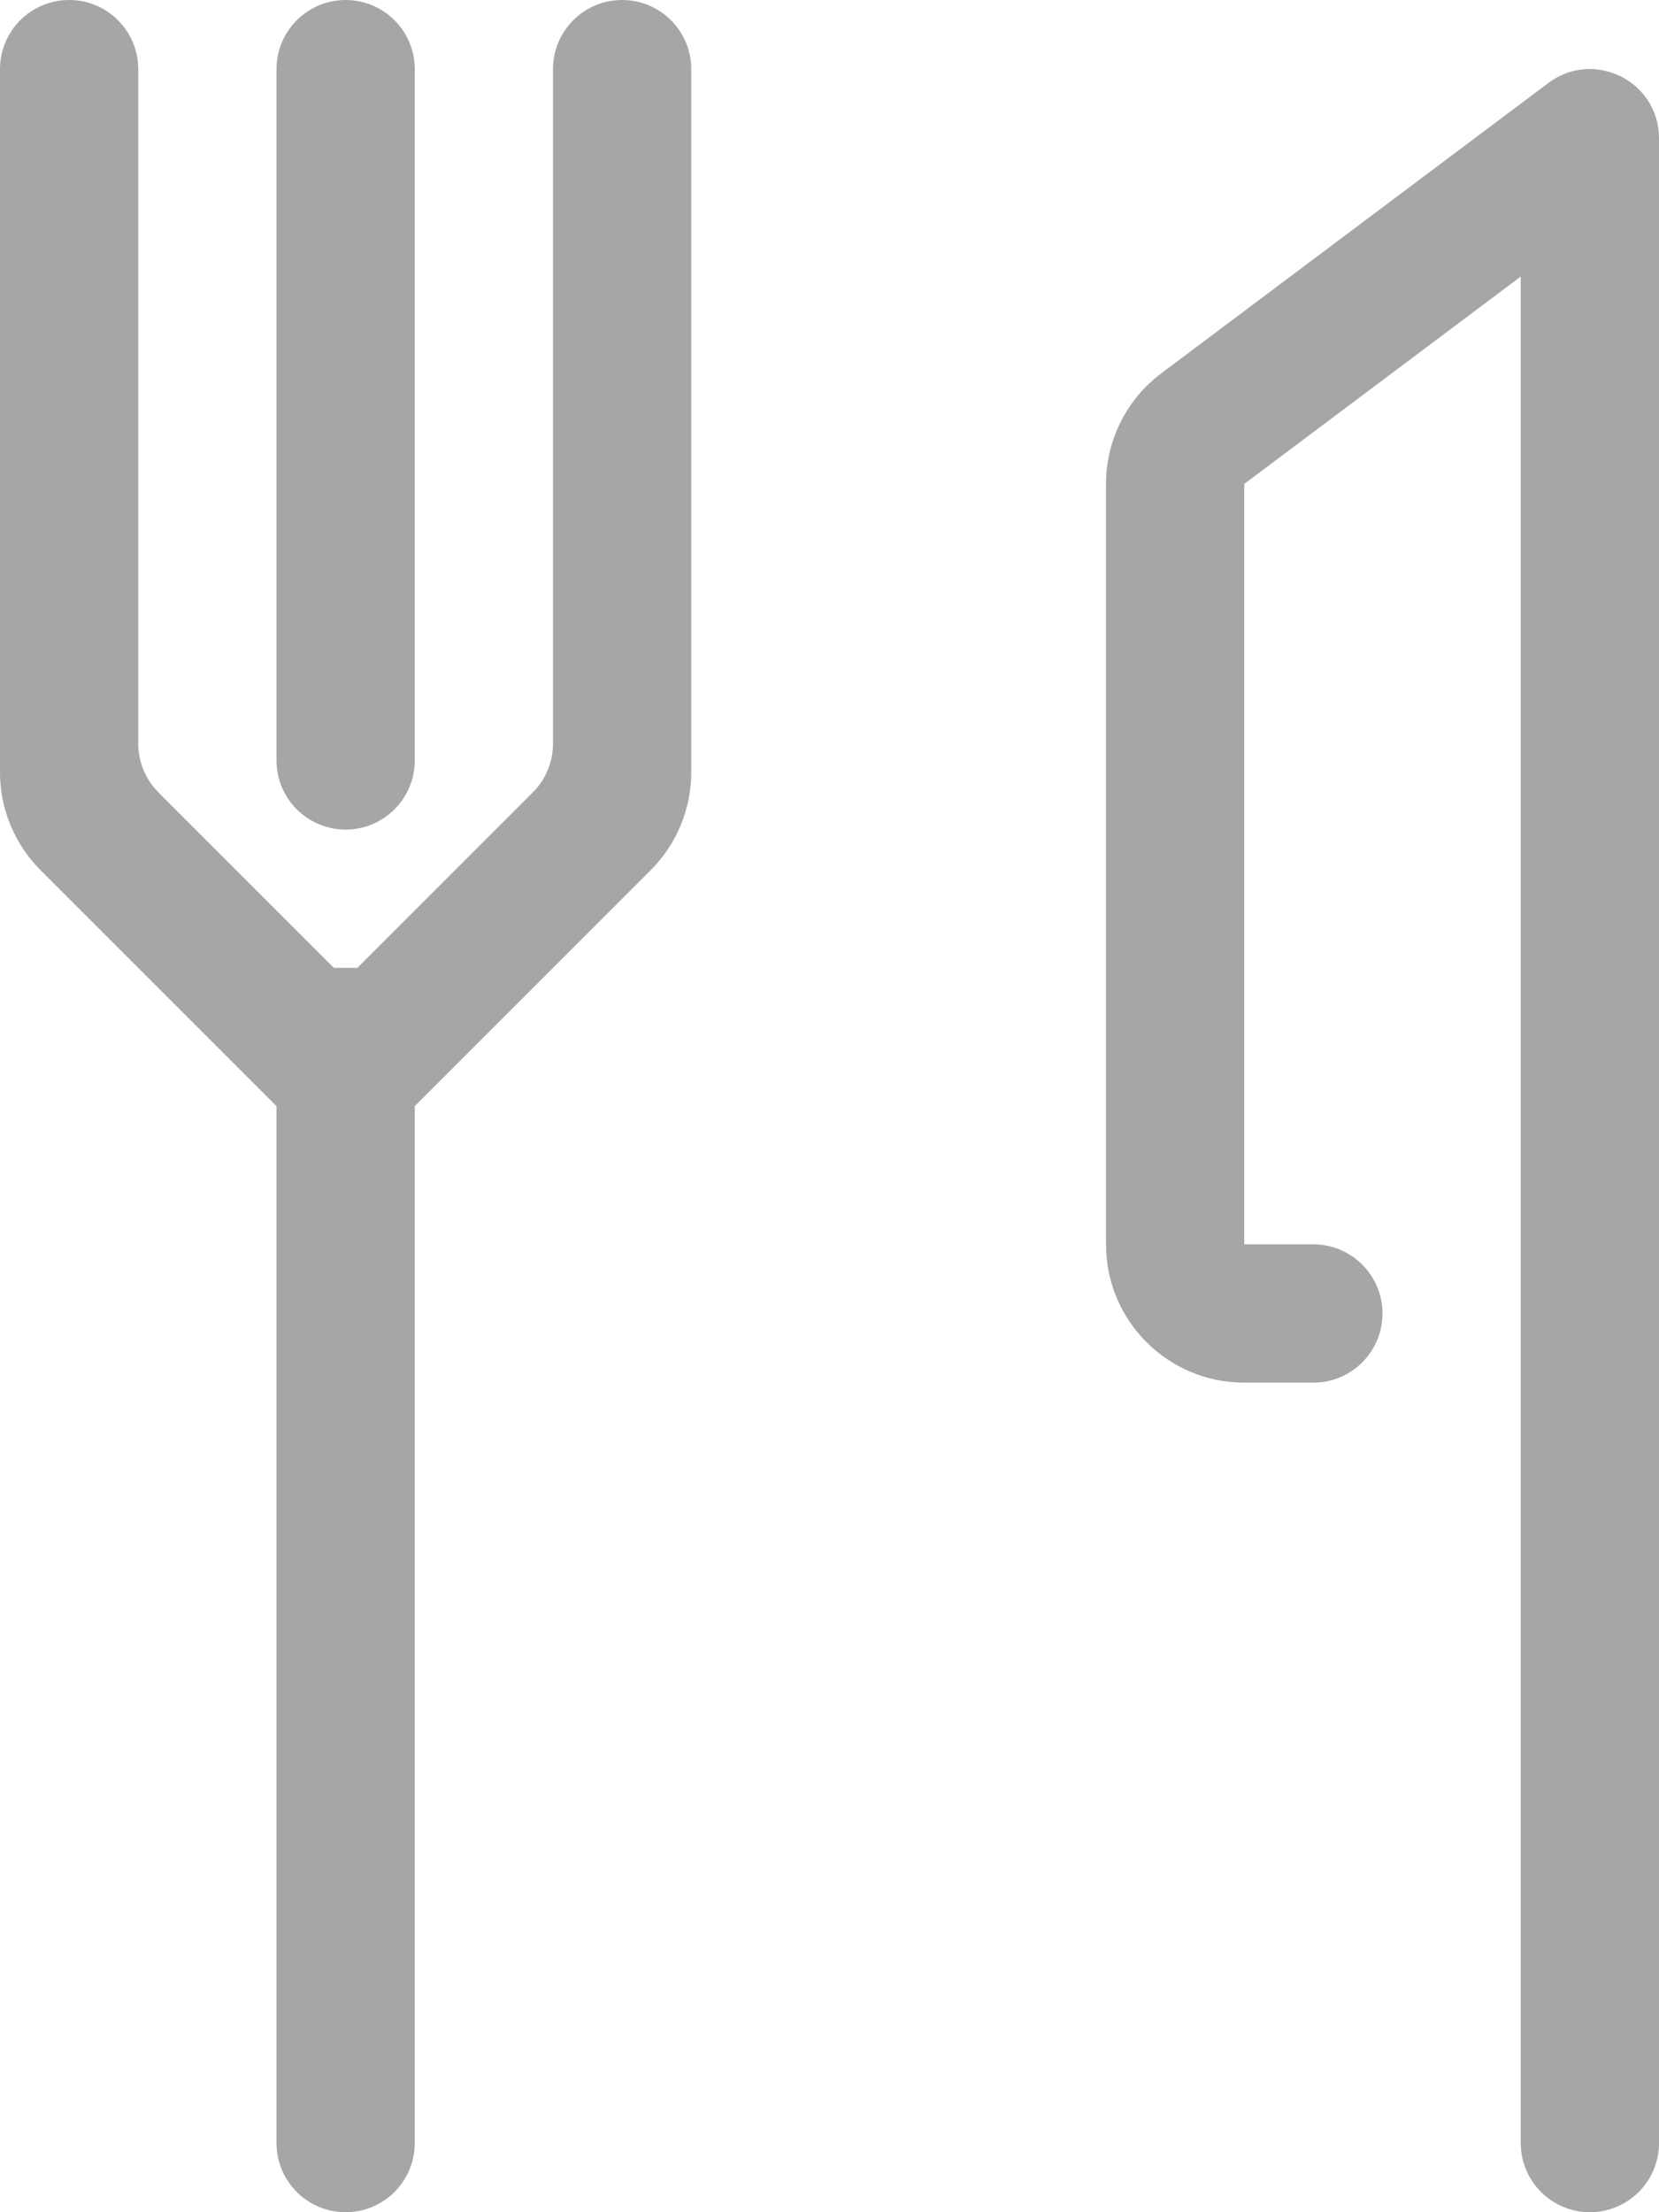
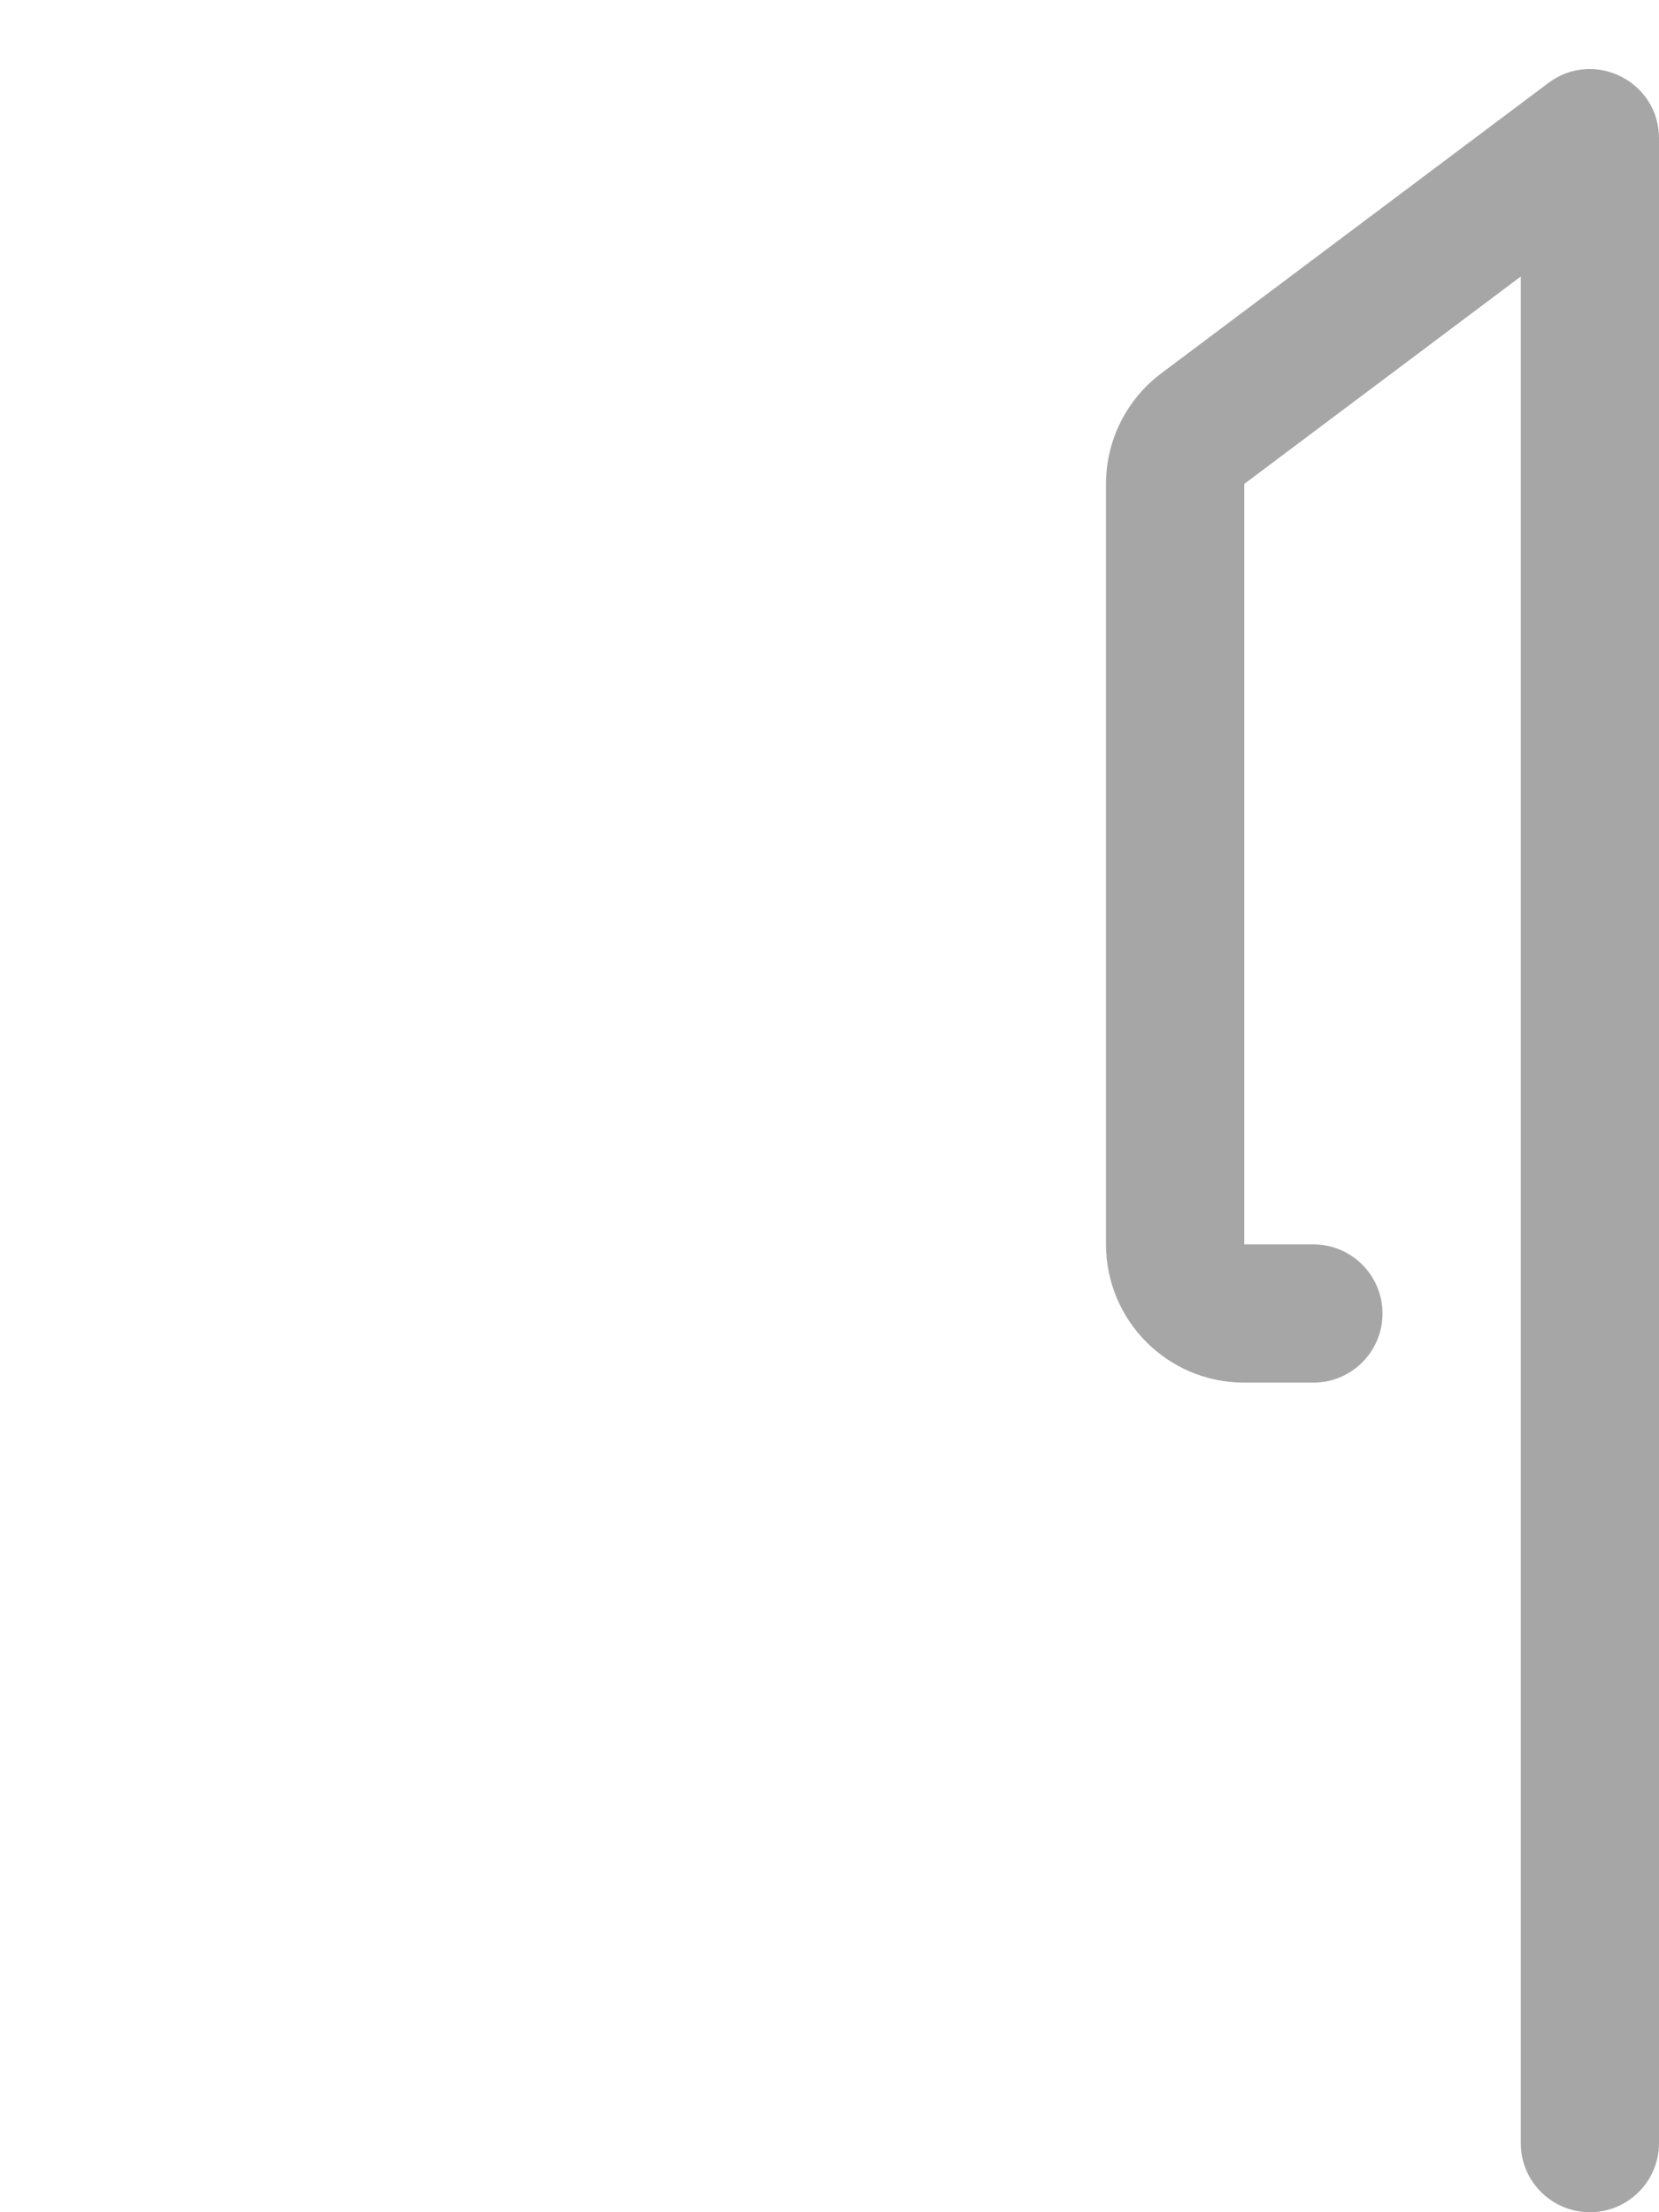
<svg xmlns="http://www.w3.org/2000/svg" width="24" height="32" viewBox="0 0 24 32" fill="none">
  <g clip-path="url(#clip0_32_1259)">
    <path d="M16 7V18C16 19.105 16.895 20 18 20H19C19.552 20 20 19.552 20 19C20 18.448 19.552 18 19 18H18V7L22 4V31C22 31.552 22.448 32 23 32C23.552 32 24 31.552 24 31V2C24 1.176 23.059 0.706 22.4 1.2L16.8 5.4C16.296 5.778 16 6.371 16 7Z" fill="#A6A6A6" />
-     <path d="M6 2V1C6 0.448 5.552 0 5 0C4.448 0 4 0.448 4 1V11C4 11.552 4.448 12 5 12C5.552 12 6 11.552 6 11V2Z" fill="#A6A6A6" />
-     <path d="M8 10.756C8 11.021 7.895 11.276 7.707 11.463L5.17 14H4.83L2.293 11.463C2.105 11.275 2 11.021 2 10.756V1C2 0.448 1.552 0 1 0C0.448 0 0 0.448 0 1V11.172C0 11.702 0.211 12.211 0.586 12.586L4 16V31C4 31.552 4.448 32 5 32C5.552 32 6 31.552 6 31V16L9.414 12.586C9.789 12.211 10 11.702 10 11.172V1C10 0.448 9.552 0 9 0C8.448 0 8 0.448 8 1V10.756Z" fill="#A6A6A6" />
  </g>
  <defs>
    <clipPath id="clip0_32_1259">
      <rect width="24" height="32" fill="white" />
    </clipPath>
  </defs>
</svg>